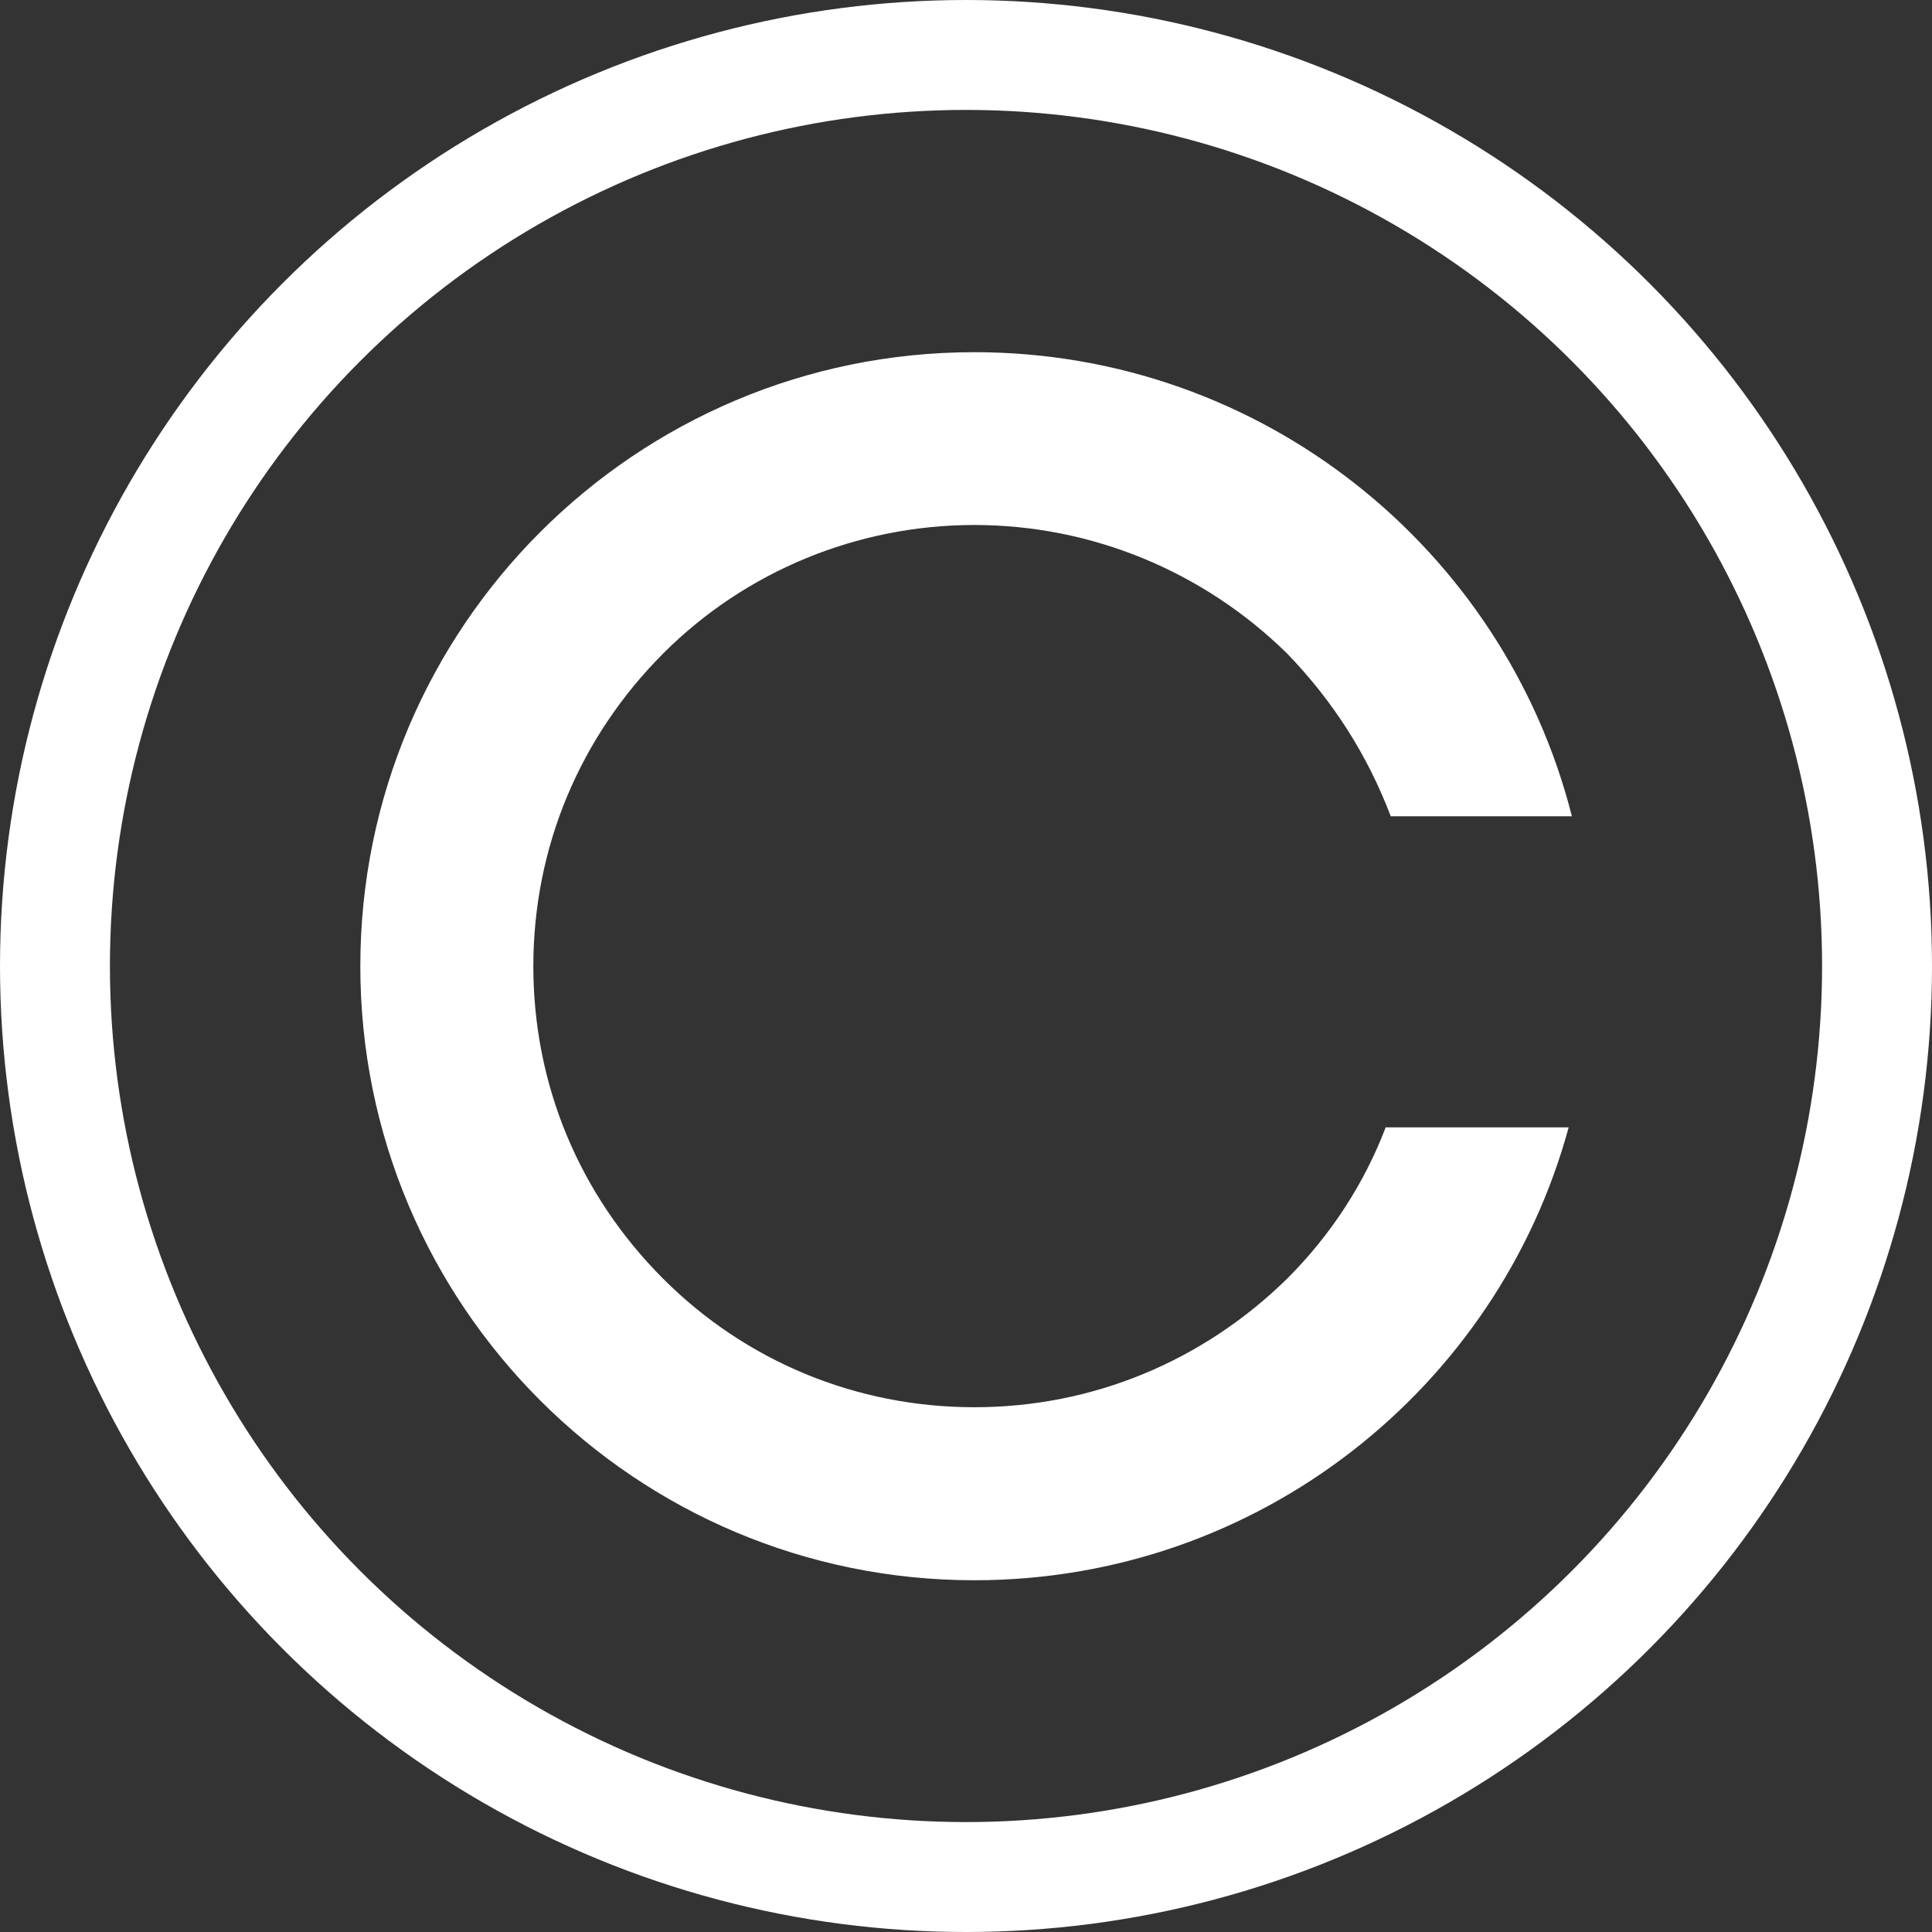
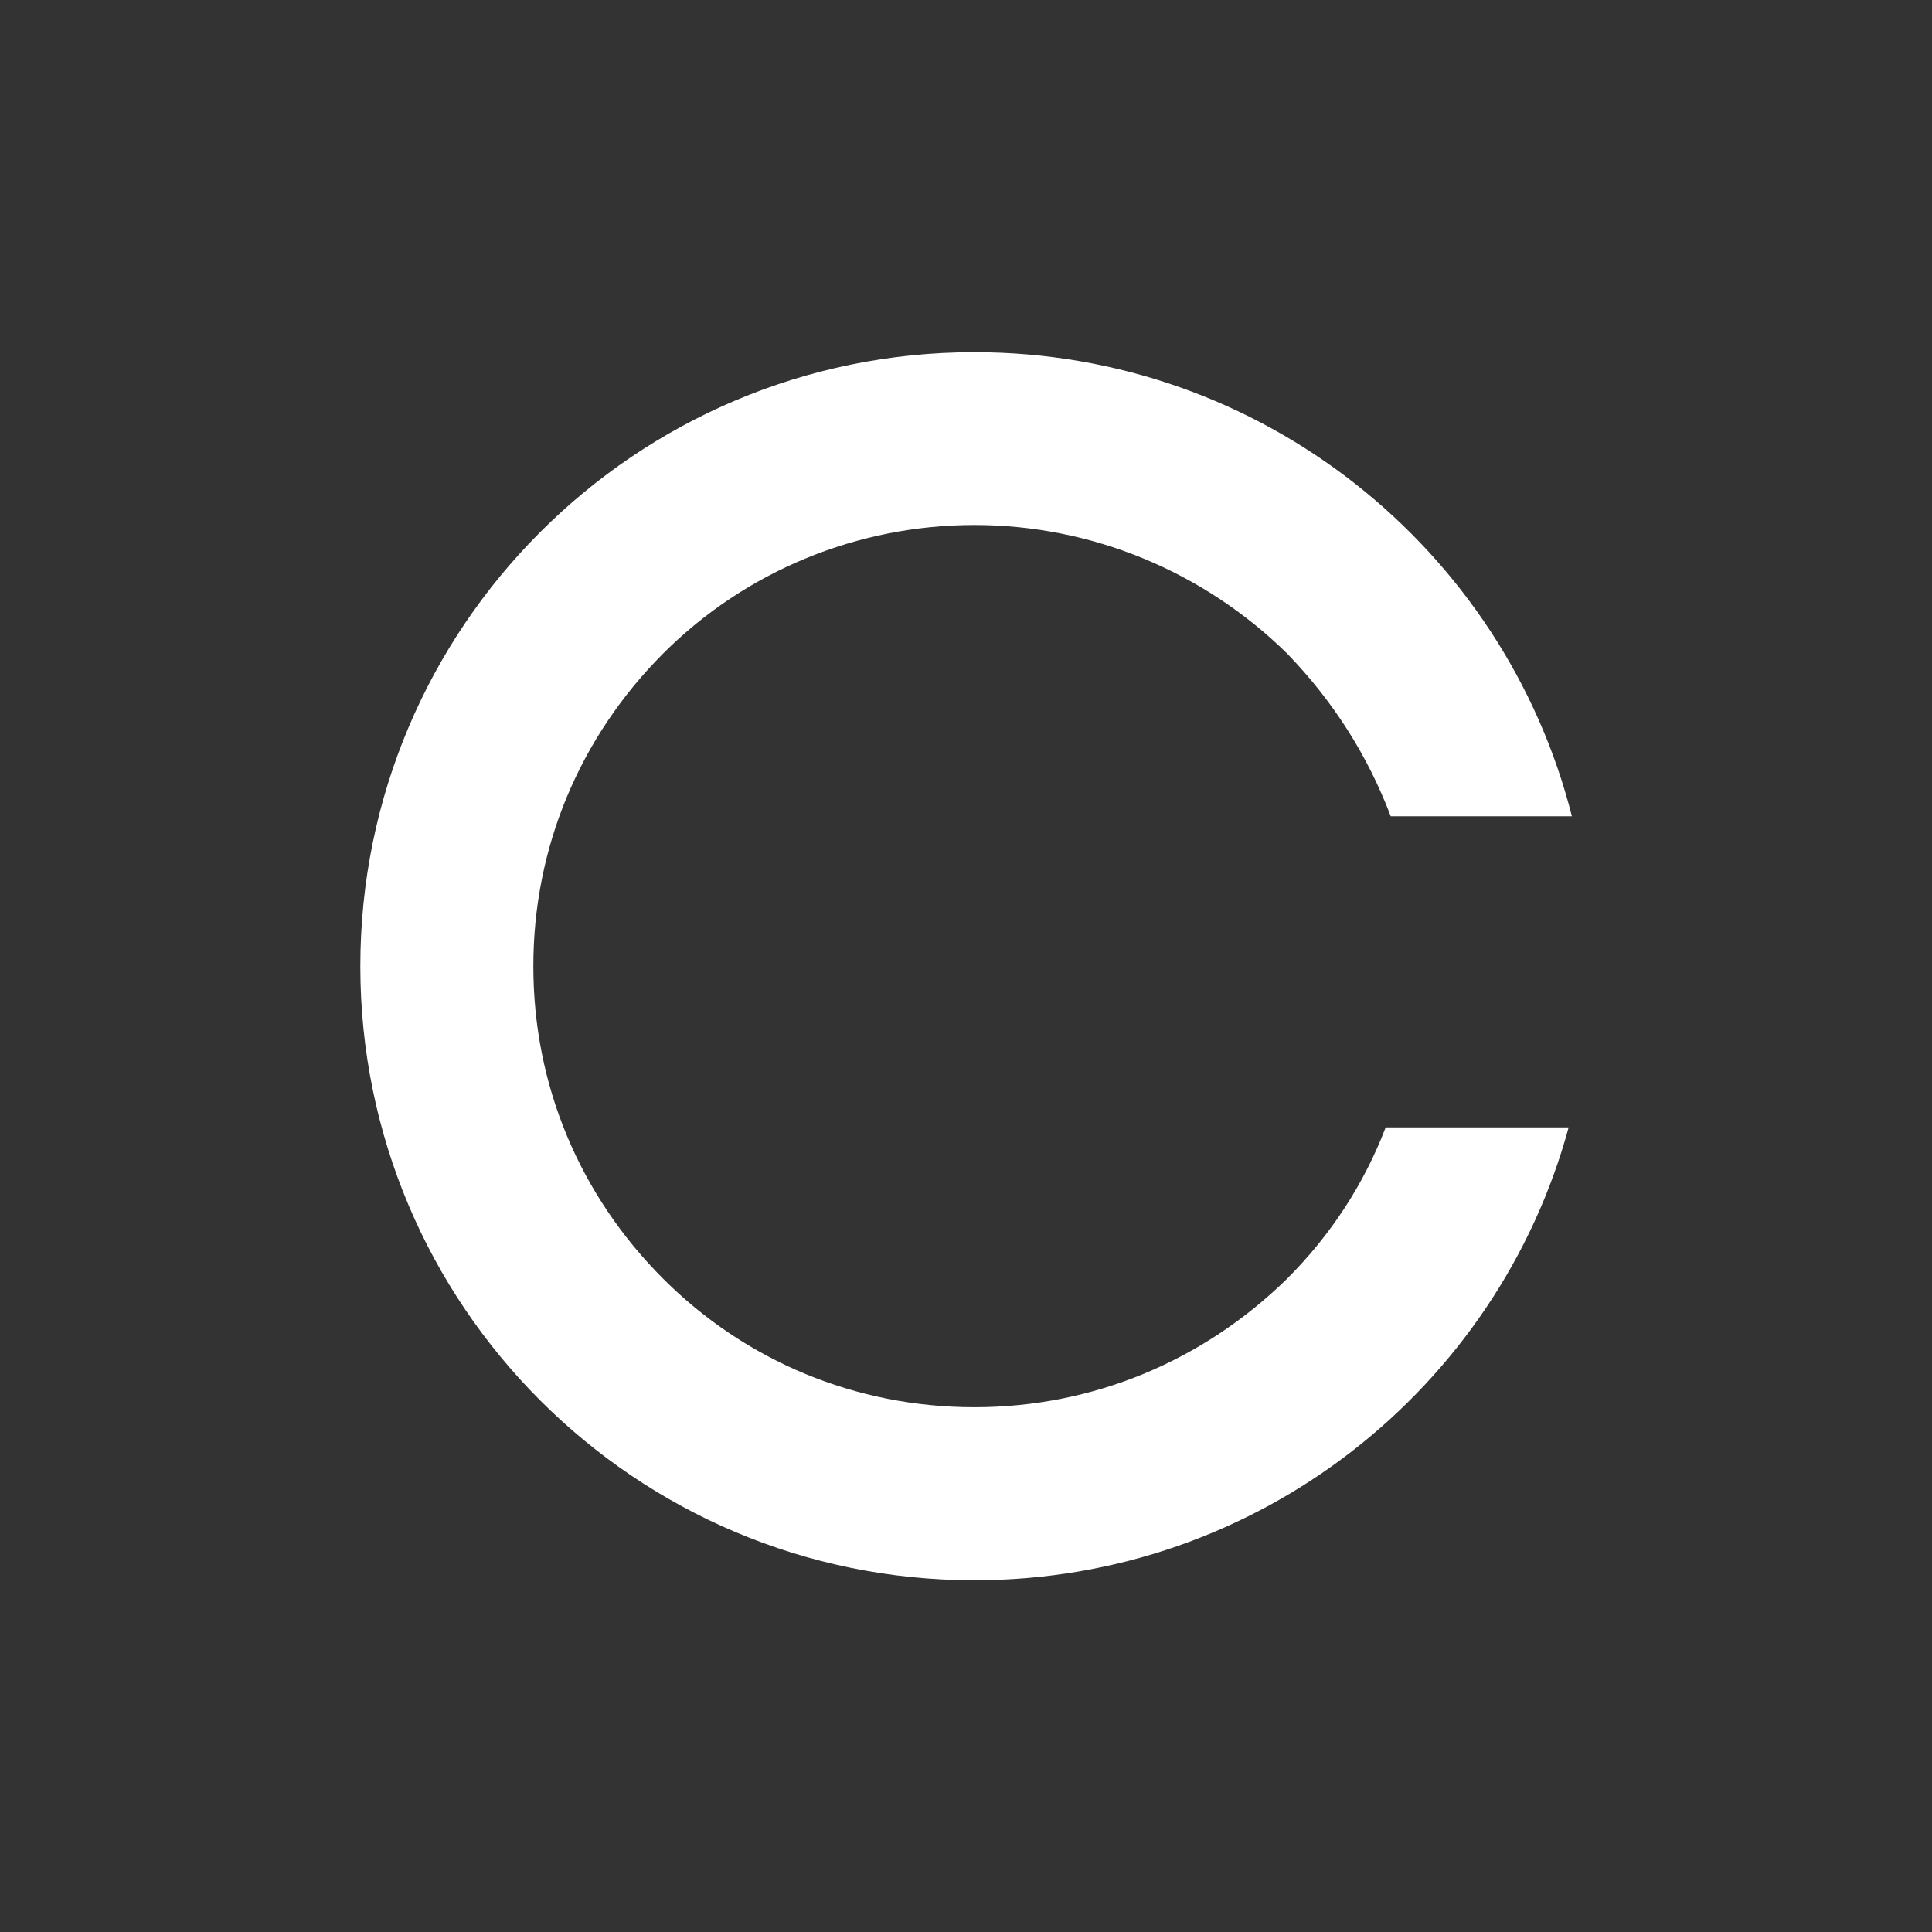
<svg xmlns="http://www.w3.org/2000/svg" id="Layer_2" data-name="Layer 2" viewBox="0 0 87.88 87.88">
  <rect x="0" y="0" width="87.88" height="87.88" fill="#333333" stroke="none" />
  <defs>
    <style> .cls-1 { fill: #fff; } .cls-2 { fill: none; stroke: #fff; stroke-miterlimit: 10; stroke-width: 5px; } </style>
  </defs>
  <g id="Layer_1-2" data-name="Layer 1">
    <path class="cls-1" d="m71.34,51.28h-8.31c-.97,2.54-2.47,4.87-4.49,6.89-3.82,3.74-8.83,5.84-14.22,5.84s-10.41-2.1-14.15-5.84c-3.82-3.82-5.91-8.83-5.91-14.22s2.1-10.41,5.91-14.23c3.74-3.74,8.83-5.84,14.15-5.84s10.41,2.1,14.22,5.84c2.1,2.17,3.67,4.64,4.72,7.41h8.24c-3.07-12.13-14.08-21.11-27.18-21.11-15.42,0-27.93,12.51-27.93,27.93s12.5,27.93,27.93,27.93c12.95,0,23.81-8.76,27.03-20.59" />
-     <circle class="cls-2" cx="43.94" cy="43.94" r="41.44" />
  </g>
</svg>